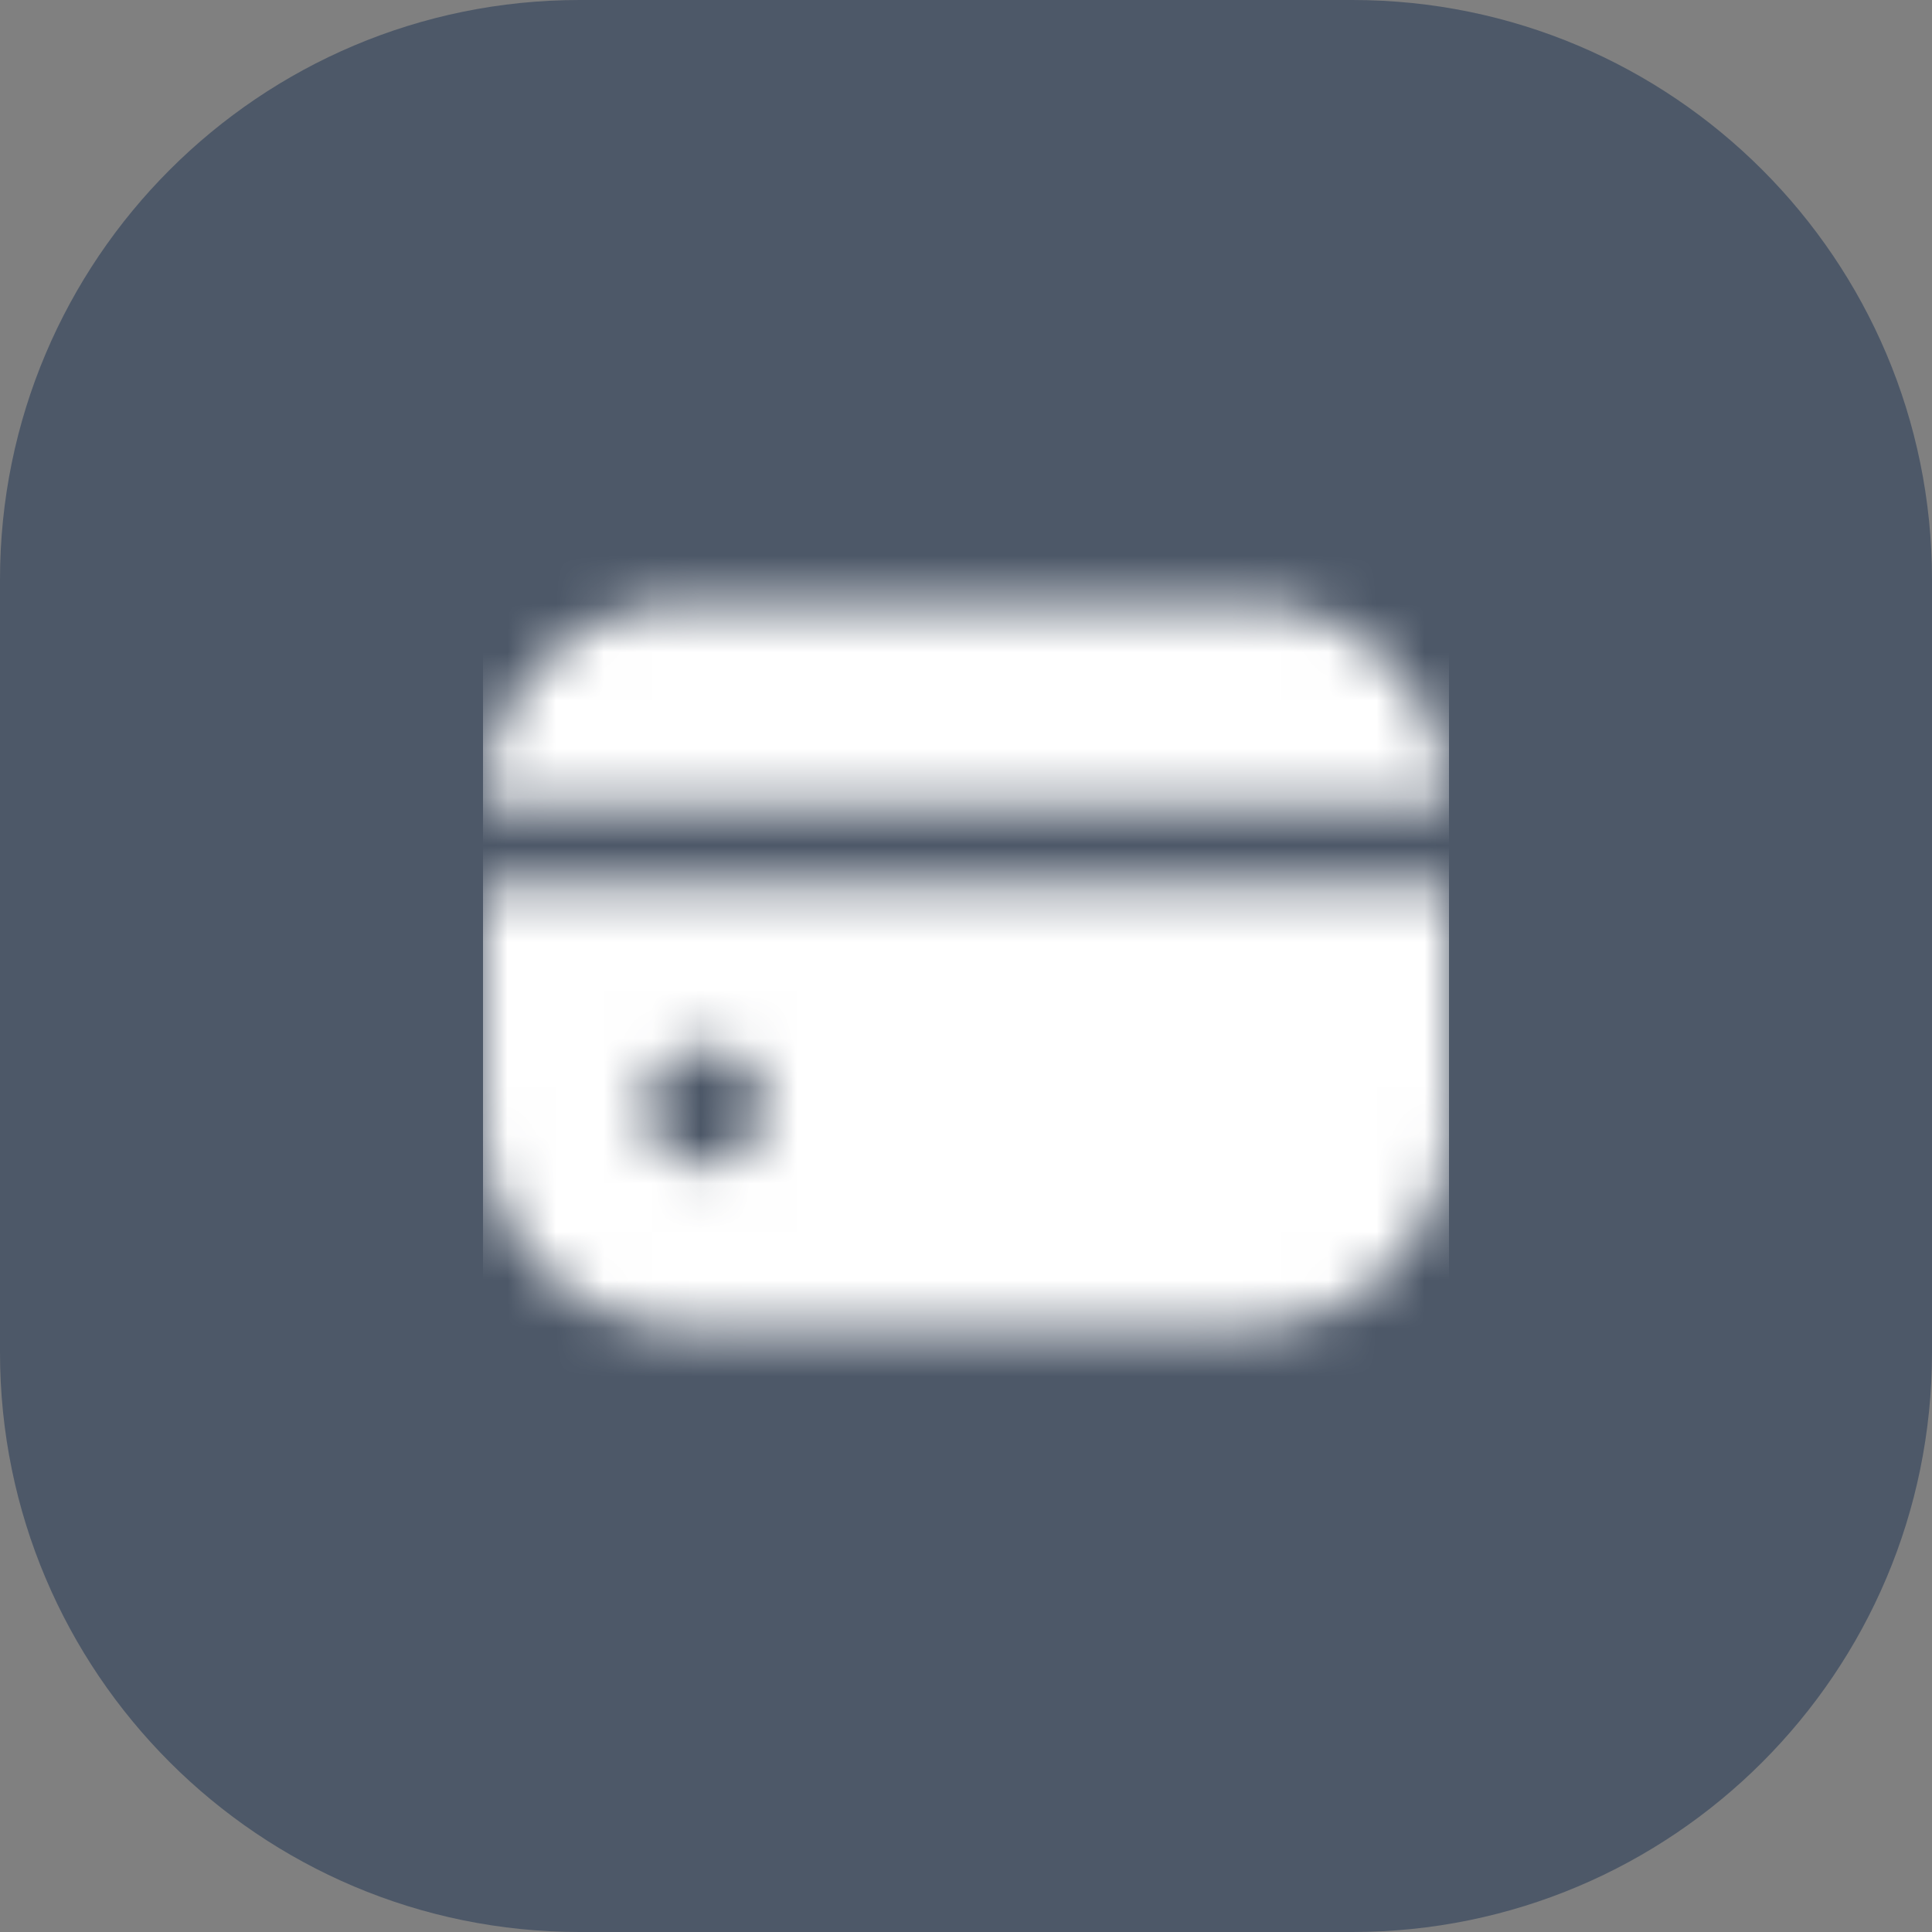
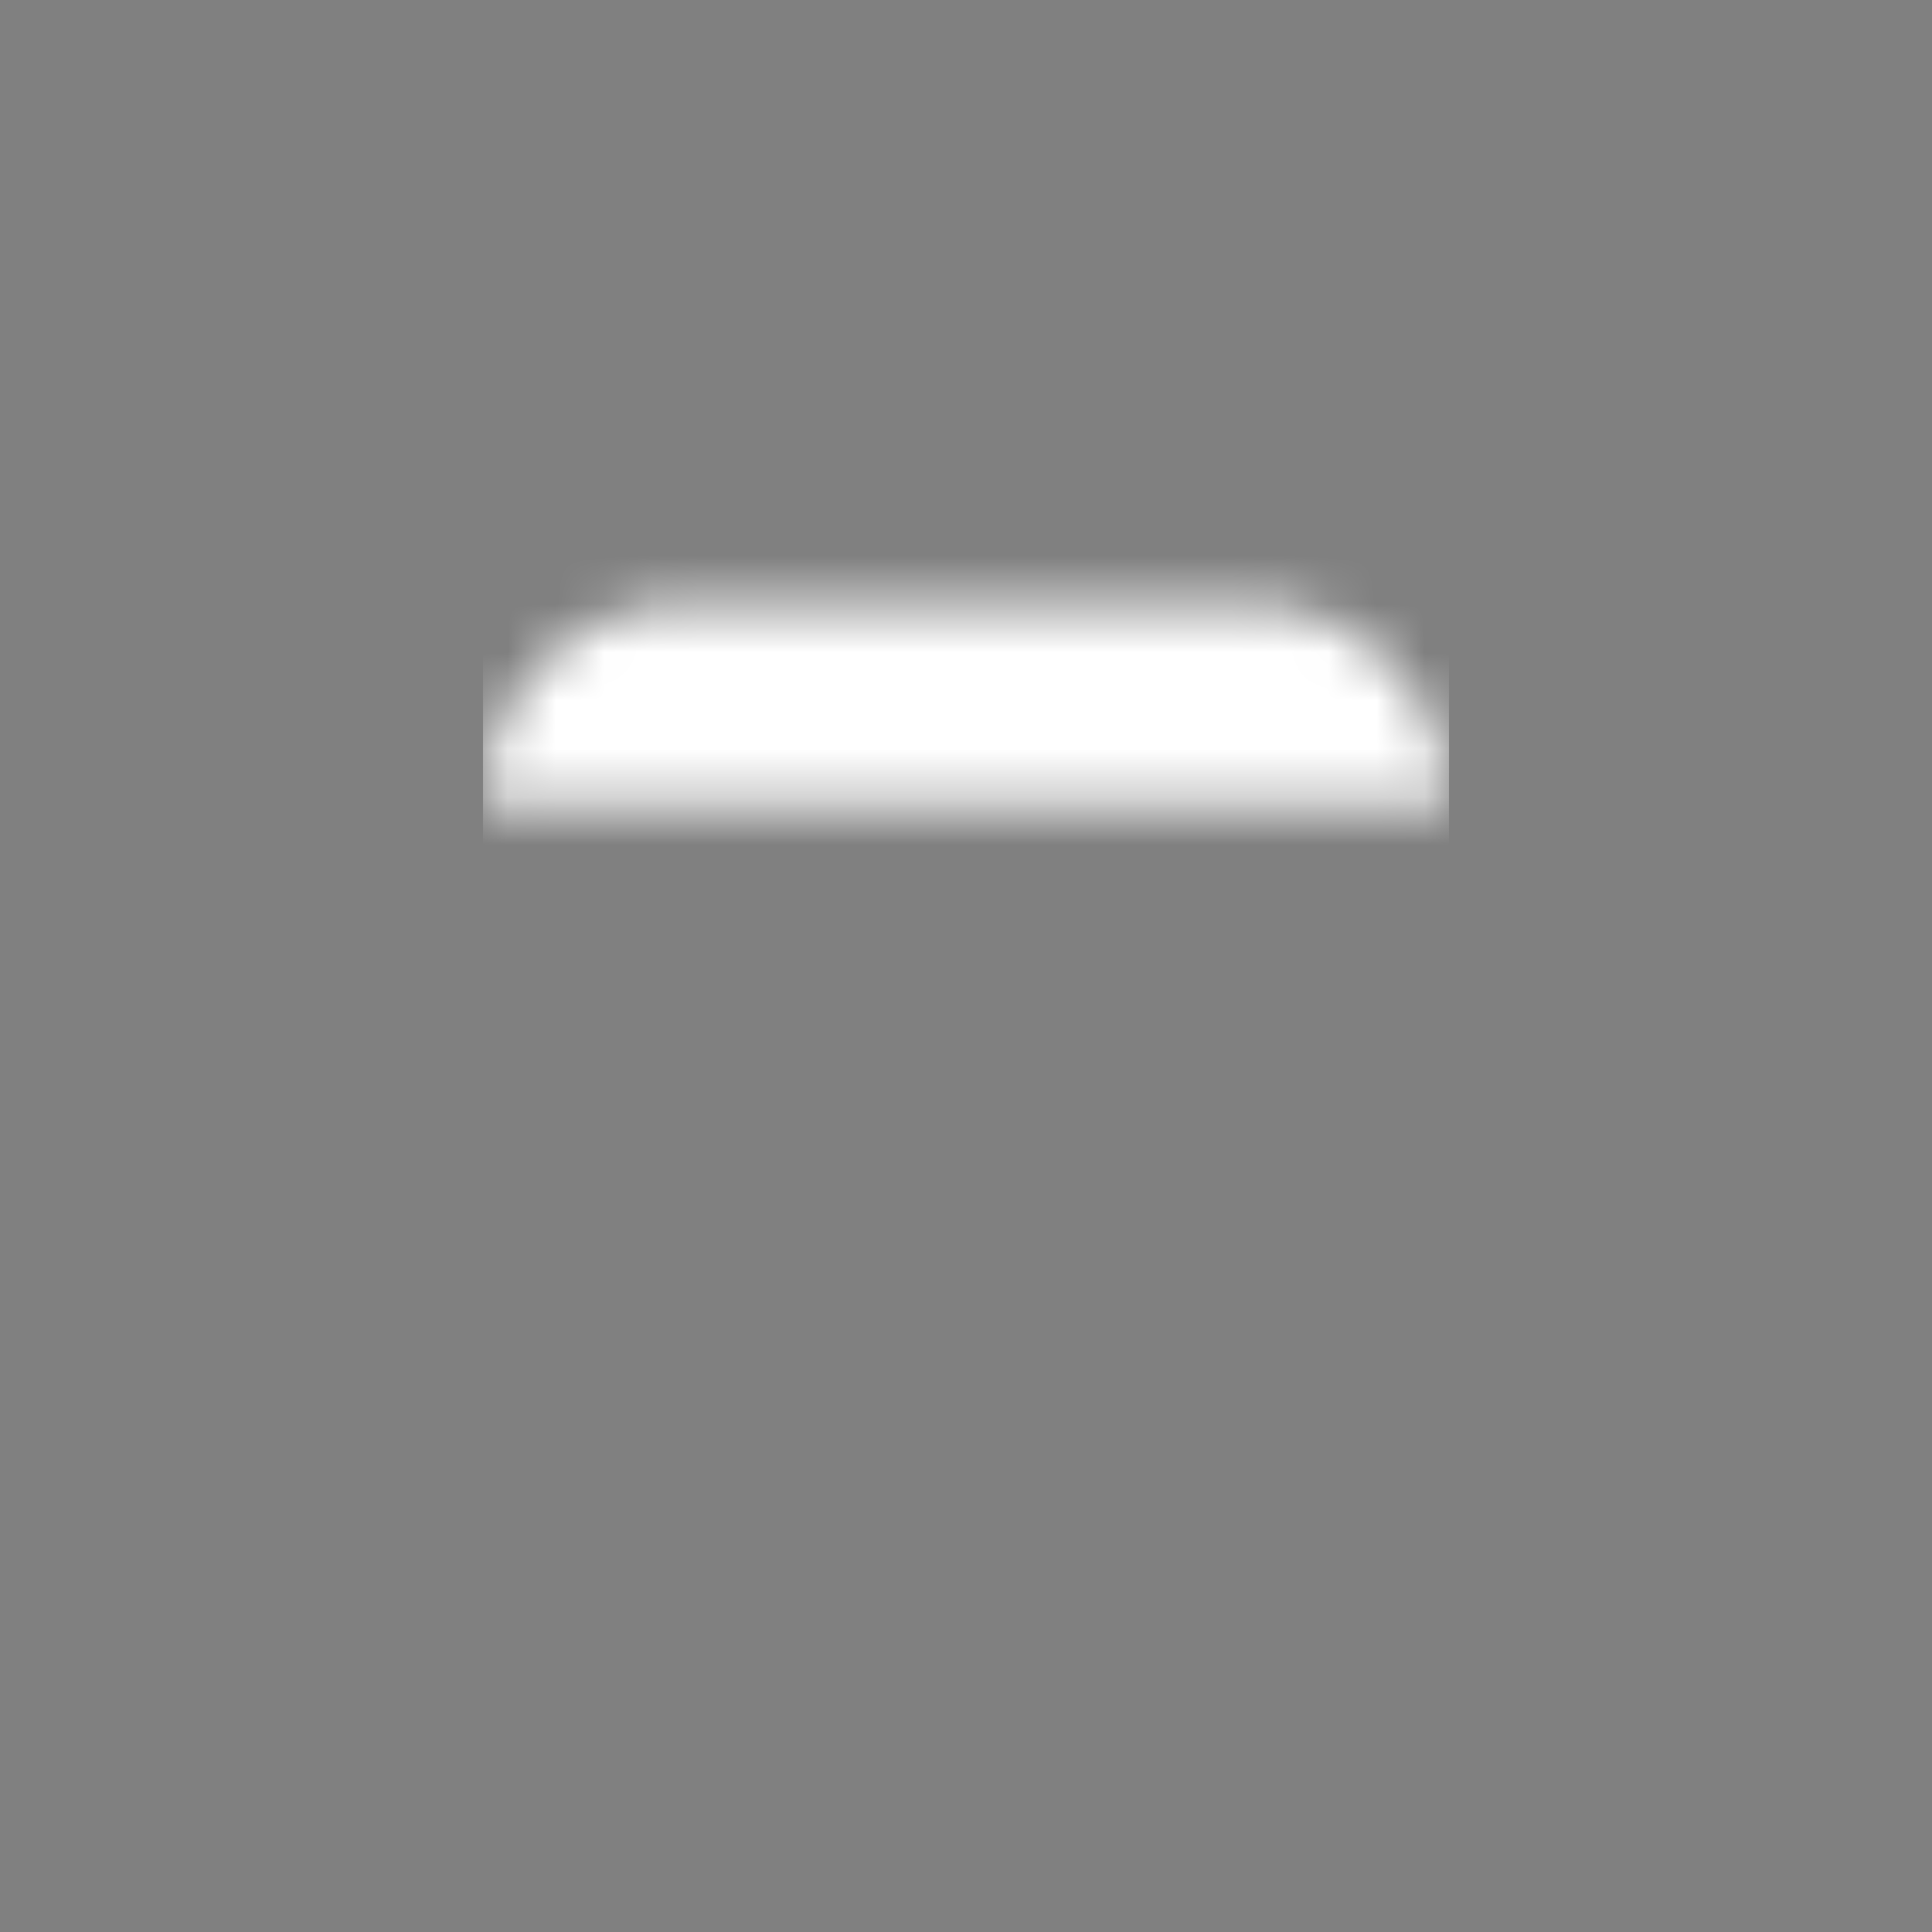
<svg xmlns="http://www.w3.org/2000/svg" width="40" height="40" viewBox="0 0 40 40" fill="none">
  <rect x="0" y="0" width="40" height="40" fill="#808080" stroke="none" />
-   <path d="M0 12C0 5.373 5.373 0 12 0H28C34.627 0 40 5.373 40 12V28C40 34.627 34.627 40 28 40H12C5.373 40 0 34.627 0 28V12Z" fill="#4D5868" />
  <g clip-path="url(#clip0_2302_42273)">
    <mask id="mask0_2302_42273" style="mask-type:alpha" maskUnits="userSpaceOnUse" x="10" y="10" width="20" height="20">
      <path d="M25.833 12.5H14.167C13.062 12.501 12.003 12.941 11.222 13.722C10.441 14.503 10.001 15.562 10 16.667H30C29.999 15.562 29.559 14.503 28.778 13.722C27.997 12.941 26.938 12.501 25.833 12.5V12.5Z" fill="#4D5868" />
-       <path d="M10 23.333C10.001 24.438 10.441 25.497 11.222 26.278C12.003 27.059 13.062 27.499 14.167 27.5H25.833C26.938 27.499 27.997 27.059 28.778 26.278C29.559 25.497 29.999 24.438 30 23.333V18.333H10V23.333ZM15.833 22.917C15.833 23.164 15.76 23.405 15.623 23.611C15.485 23.817 15.29 23.977 15.062 24.071C14.833 24.166 14.582 24.191 14.339 24.143C14.097 24.094 13.874 23.975 13.699 23.8C13.525 23.626 13.406 23.403 13.357 23.16C13.309 22.918 13.334 22.667 13.428 22.438C13.523 22.21 13.683 22.015 13.889 21.877C14.094 21.74 14.336 21.667 14.583 21.667C14.915 21.667 15.233 21.798 15.467 22.033C15.702 22.267 15.833 22.585 15.833 22.917" fill="#4D5868" />
    </mask>
    <g mask="url(#mask0_2302_42273)">
      <rect x="10" y="10" width="20" height="20" fill="white" />
    </g>
  </g>
  <defs>
    <clipPath id="clip0_2302_42273">
      <rect width="20" height="20" fill="white" transform="translate(10 10)" />
    </clipPath>
  </defs>
</svg>